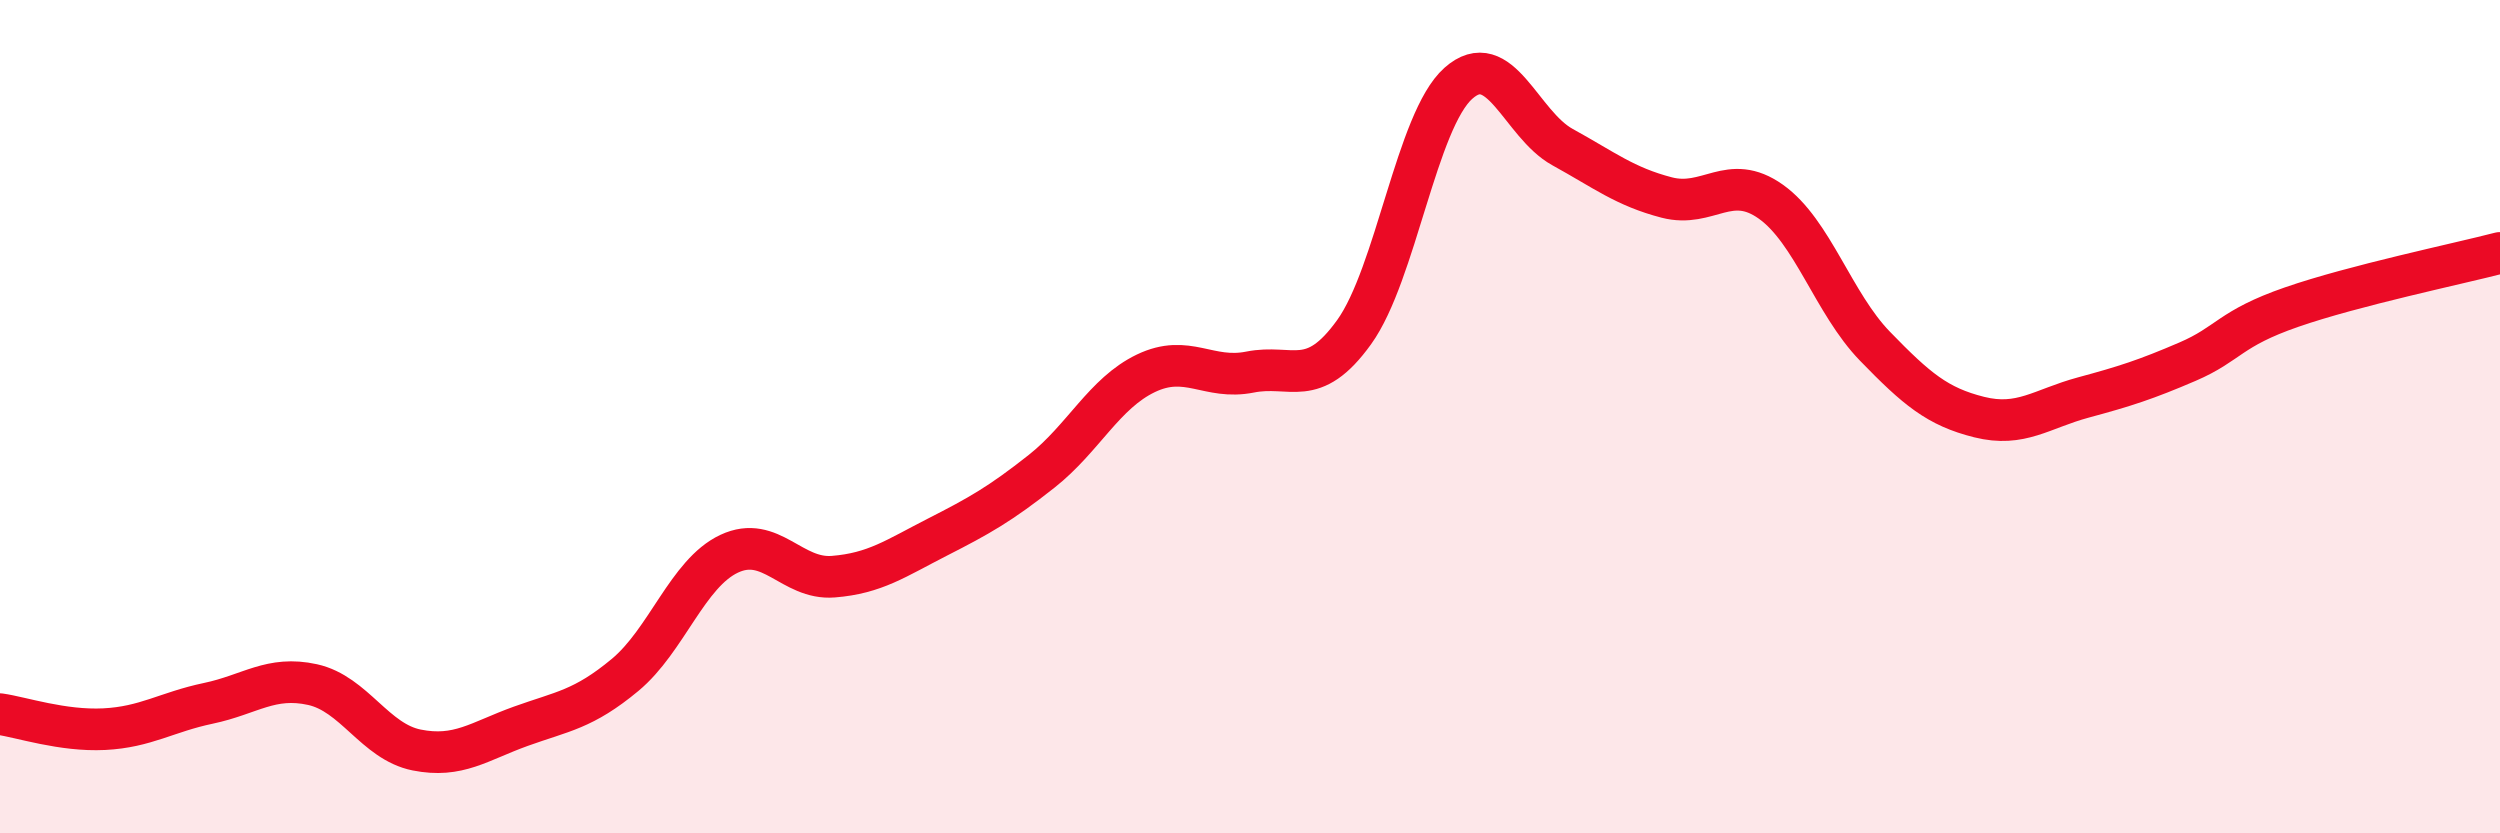
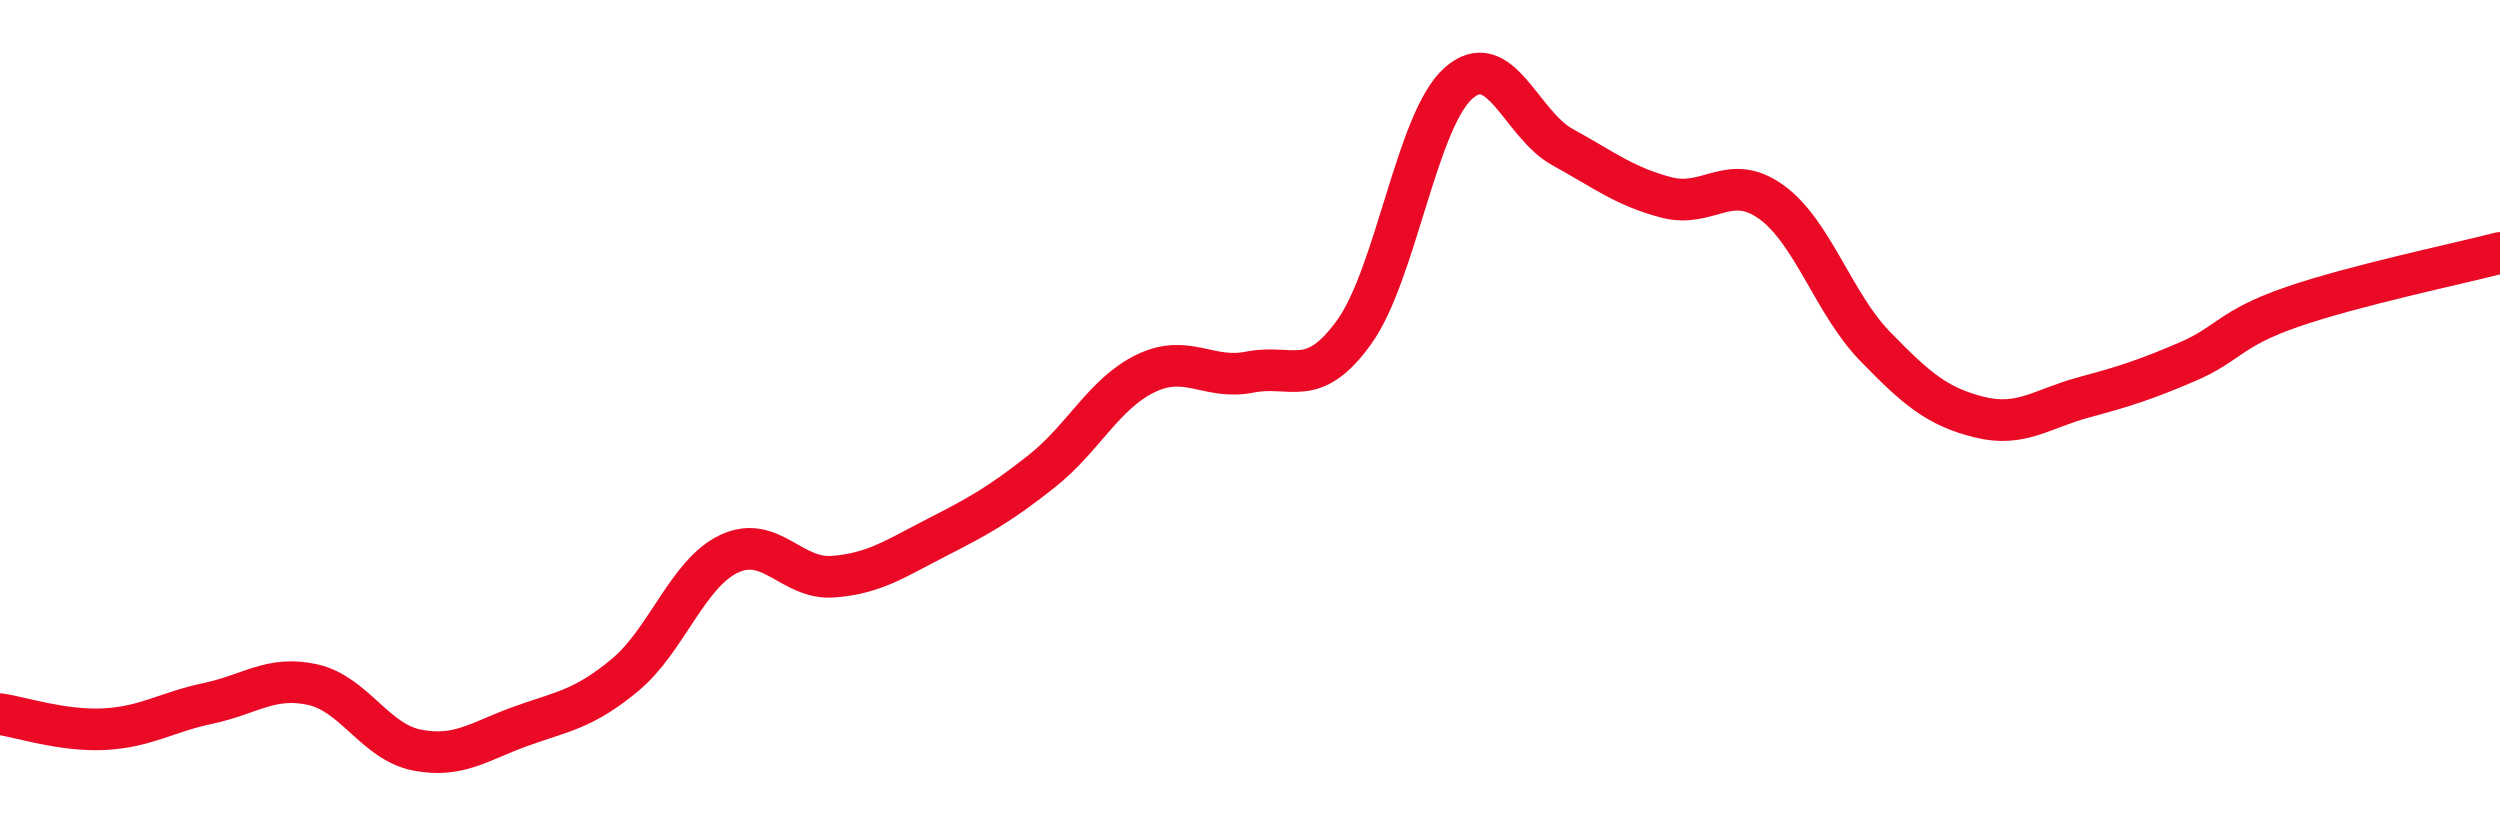
<svg xmlns="http://www.w3.org/2000/svg" width="60" height="20" viewBox="0 0 60 20">
-   <path d="M 0,17.14 C 0.5,17.21 1.5,17.55 2.5,17.5 C 3.5,17.45 4,17.09 5,16.88 C 6,16.67 6.5,16.21 7.5,16.43 C 8.5,16.65 9,17.8 10,18 C 11,18.2 11.5,17.79 12.5,17.43 C 13.5,17.07 14,17.03 15,16.2 C 16,15.37 16.5,13.76 17.5,13.29 C 18.5,12.82 19,13.92 20,13.84 C 21,13.76 21.5,13.4 22.5,12.89 C 23.5,12.38 24,12.1 25,11.31 C 26,10.52 26.5,9.44 27.5,8.96 C 28.5,8.48 29,9.13 30,8.93 C 31,8.73 31.5,9.36 32.5,7.97 C 33.5,6.58 34,2.89 35,2 C 36,1.11 36.5,2.98 37.5,3.53 C 38.5,4.08 39,4.48 40,4.74 C 41,5 41.5,4.13 42.5,4.84 C 43.5,5.55 44,7.28 45,8.31 C 46,9.34 46.5,9.76 47.5,10.01 C 48.5,10.26 49,9.81 50,9.54 C 51,9.27 51.5,9.11 52.5,8.68 C 53.5,8.25 53.5,7.89 55,7.37 C 56.5,6.85 59,6.33 60,6.07L60 20L0 20Z" fill="#EB0A25" opacity="0.1" stroke-linecap="round" stroke-linejoin="round" />
  <path d="M 0,17.14 C 0.5,17.21 1.5,17.55 2.5,17.5 C 3.5,17.45 4,17.09 5,16.88 C 6,16.67 6.5,16.21 7.5,16.43 C 8.5,16.65 9,17.8 10,18 C 11,18.2 11.5,17.79 12.5,17.43 C 13.5,17.07 14,17.03 15,16.2 C 16,15.37 16.5,13.76 17.5,13.29 C 18.5,12.82 19,13.92 20,13.84 C 21,13.76 21.5,13.4 22.5,12.89 C 23.5,12.38 24,12.1 25,11.31 C 26,10.52 26.5,9.44 27.5,8.96 C 28.5,8.48 29,9.13 30,8.93 C 31,8.73 31.5,9.36 32.5,7.97 C 33.5,6.58 34,2.89 35,2 C 36,1.11 36.5,2.98 37.5,3.53 C 38.5,4.08 39,4.48 40,4.74 C 41,5 41.5,4.13 42.5,4.84 C 43.5,5.55 44,7.28 45,8.31 C 46,9.34 46.5,9.76 47.5,10.01 C 48.5,10.26 49,9.81 50,9.54 C 51,9.27 51.5,9.11 52.5,8.68 C 53.5,8.25 53.5,7.89 55,7.37 C 56.5,6.85 59,6.33 60,6.07" stroke="#EB0A25" stroke-width="1" fill="none" stroke-linecap="round" stroke-linejoin="round" />
</svg>